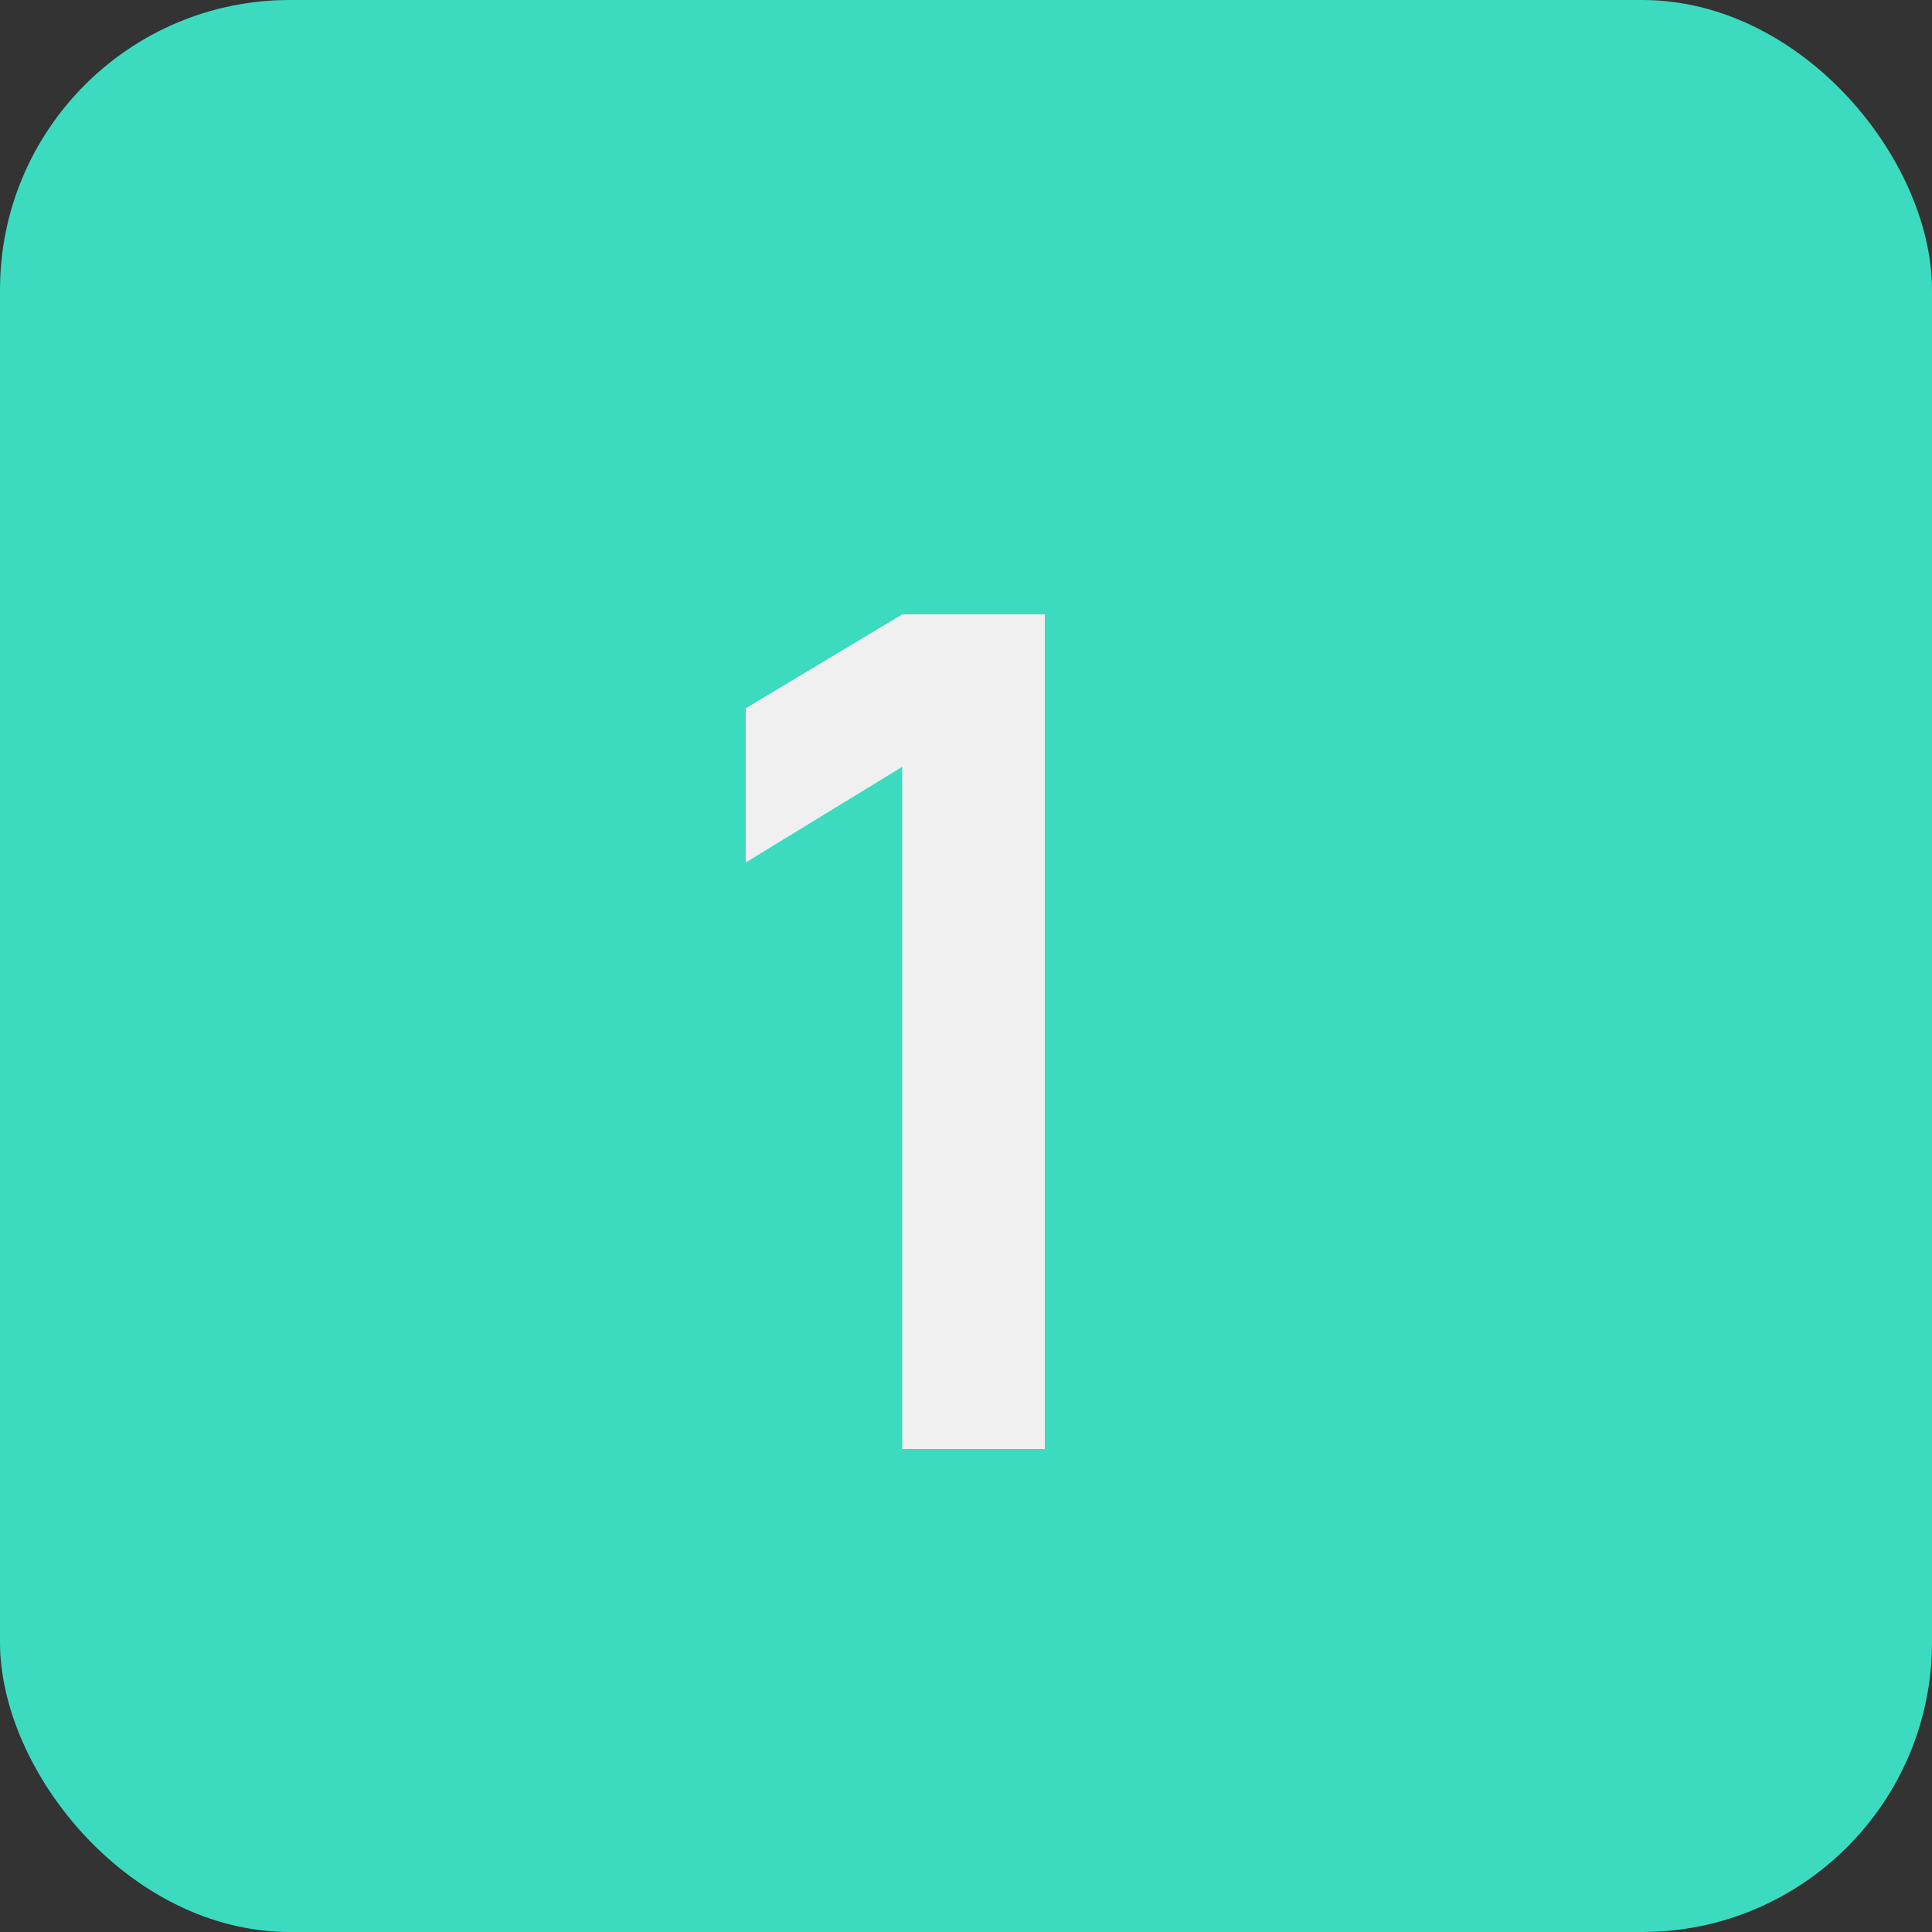
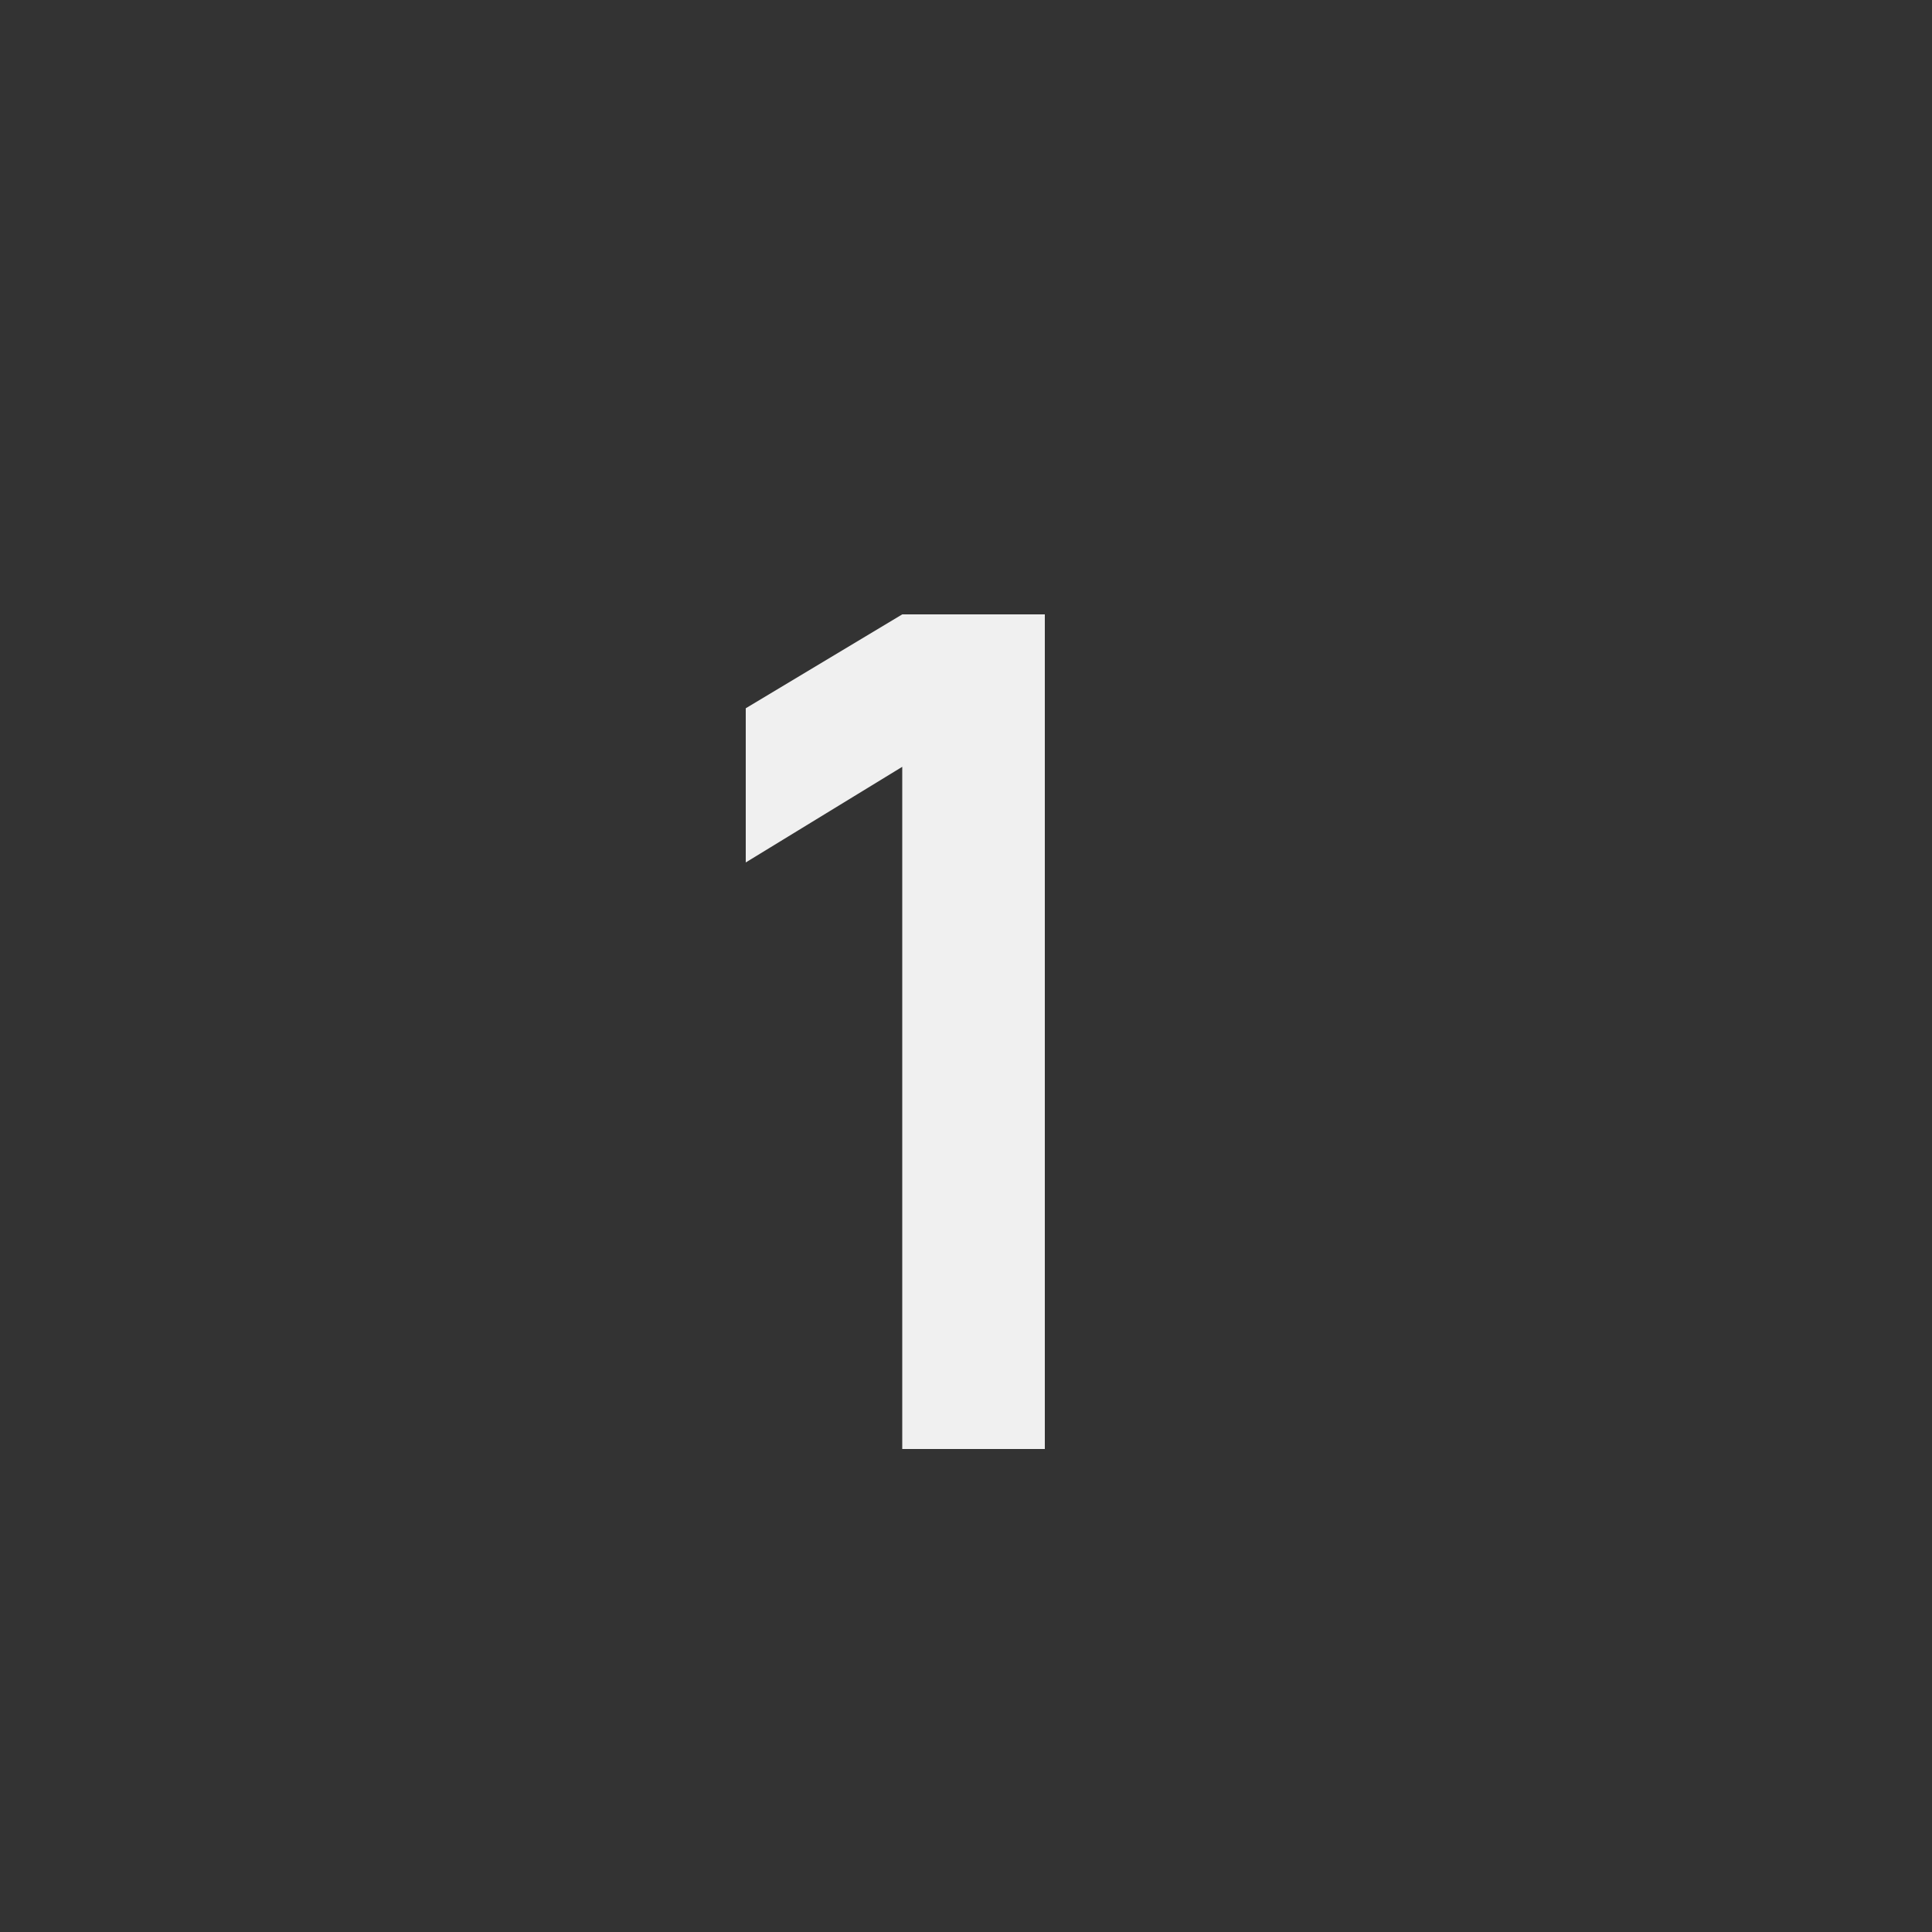
<svg xmlns="http://www.w3.org/2000/svg" width="20" height="20" viewBox="0 0 20 20" fill="none">
  <rect x="0" y="0" width="20" height="20" fill="#333333" stroke="none" />
-   <rect width="20" height="20" rx="3" fill="#3CDBC0" />
  <path d="M9.34 15V7.938L7.72 8.928V7.332L9.34 6.36H10.816V15H9.34Z" fill="#F0F0F0" />
</svg>